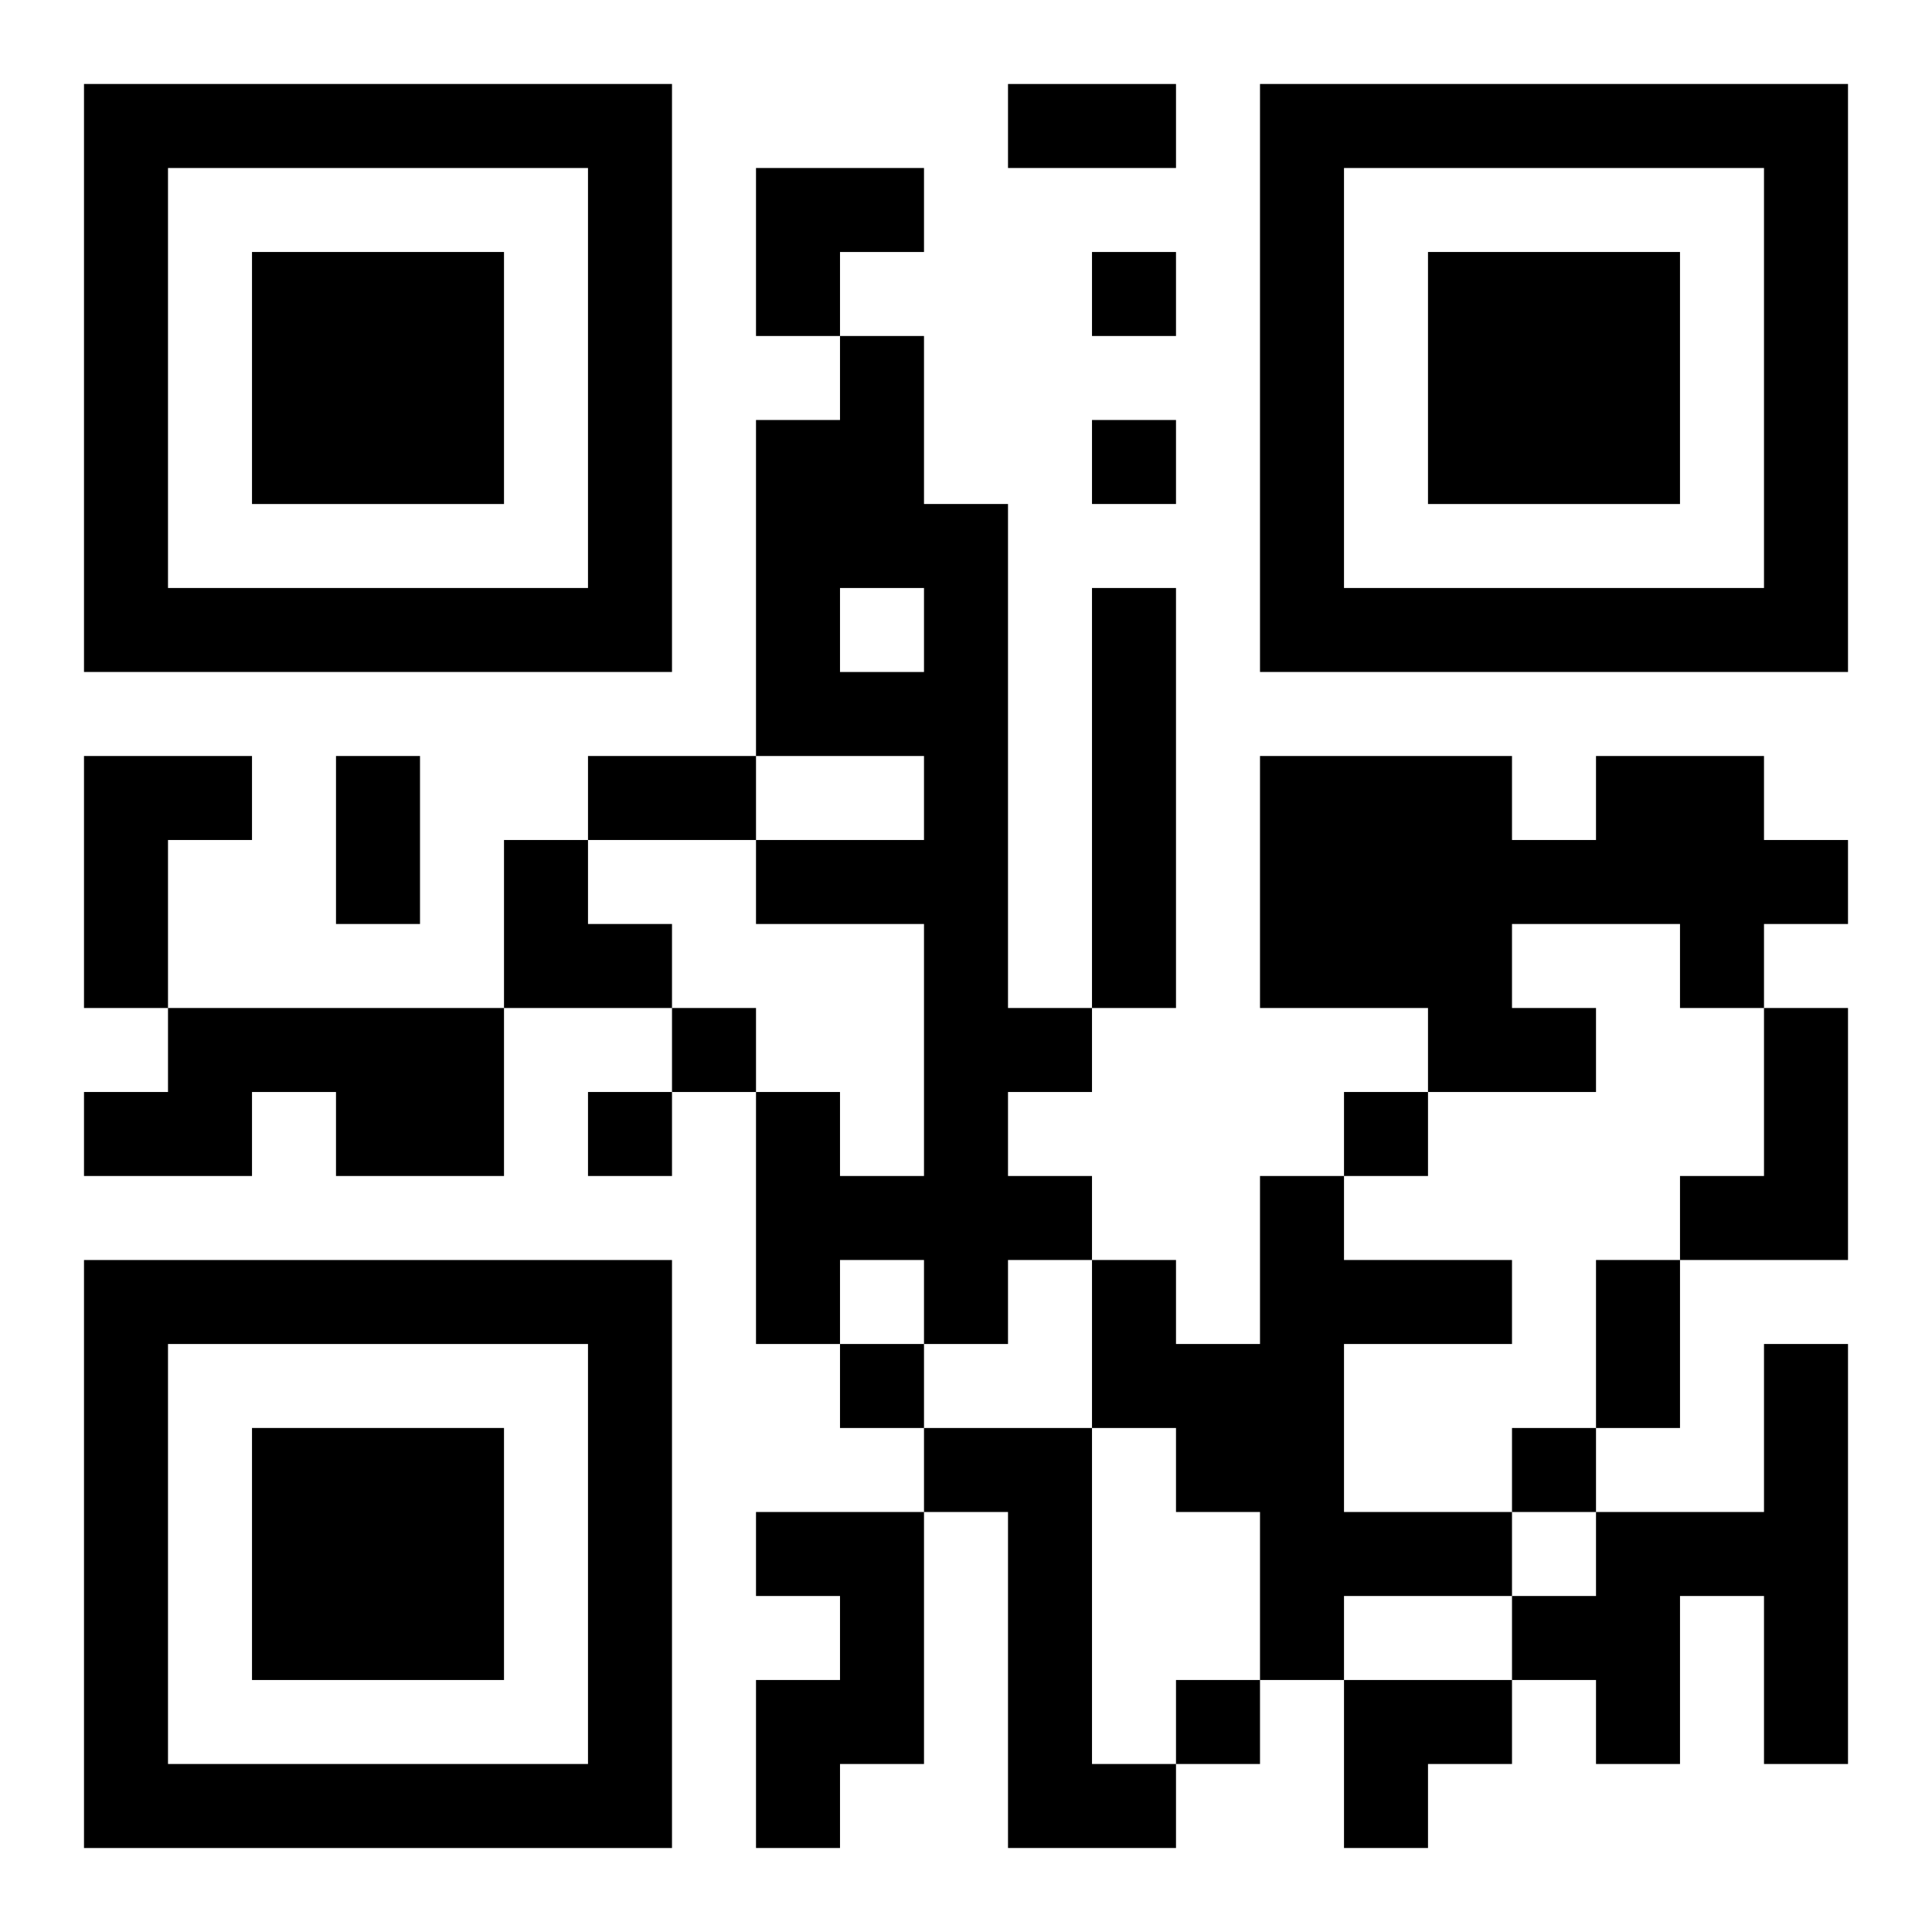
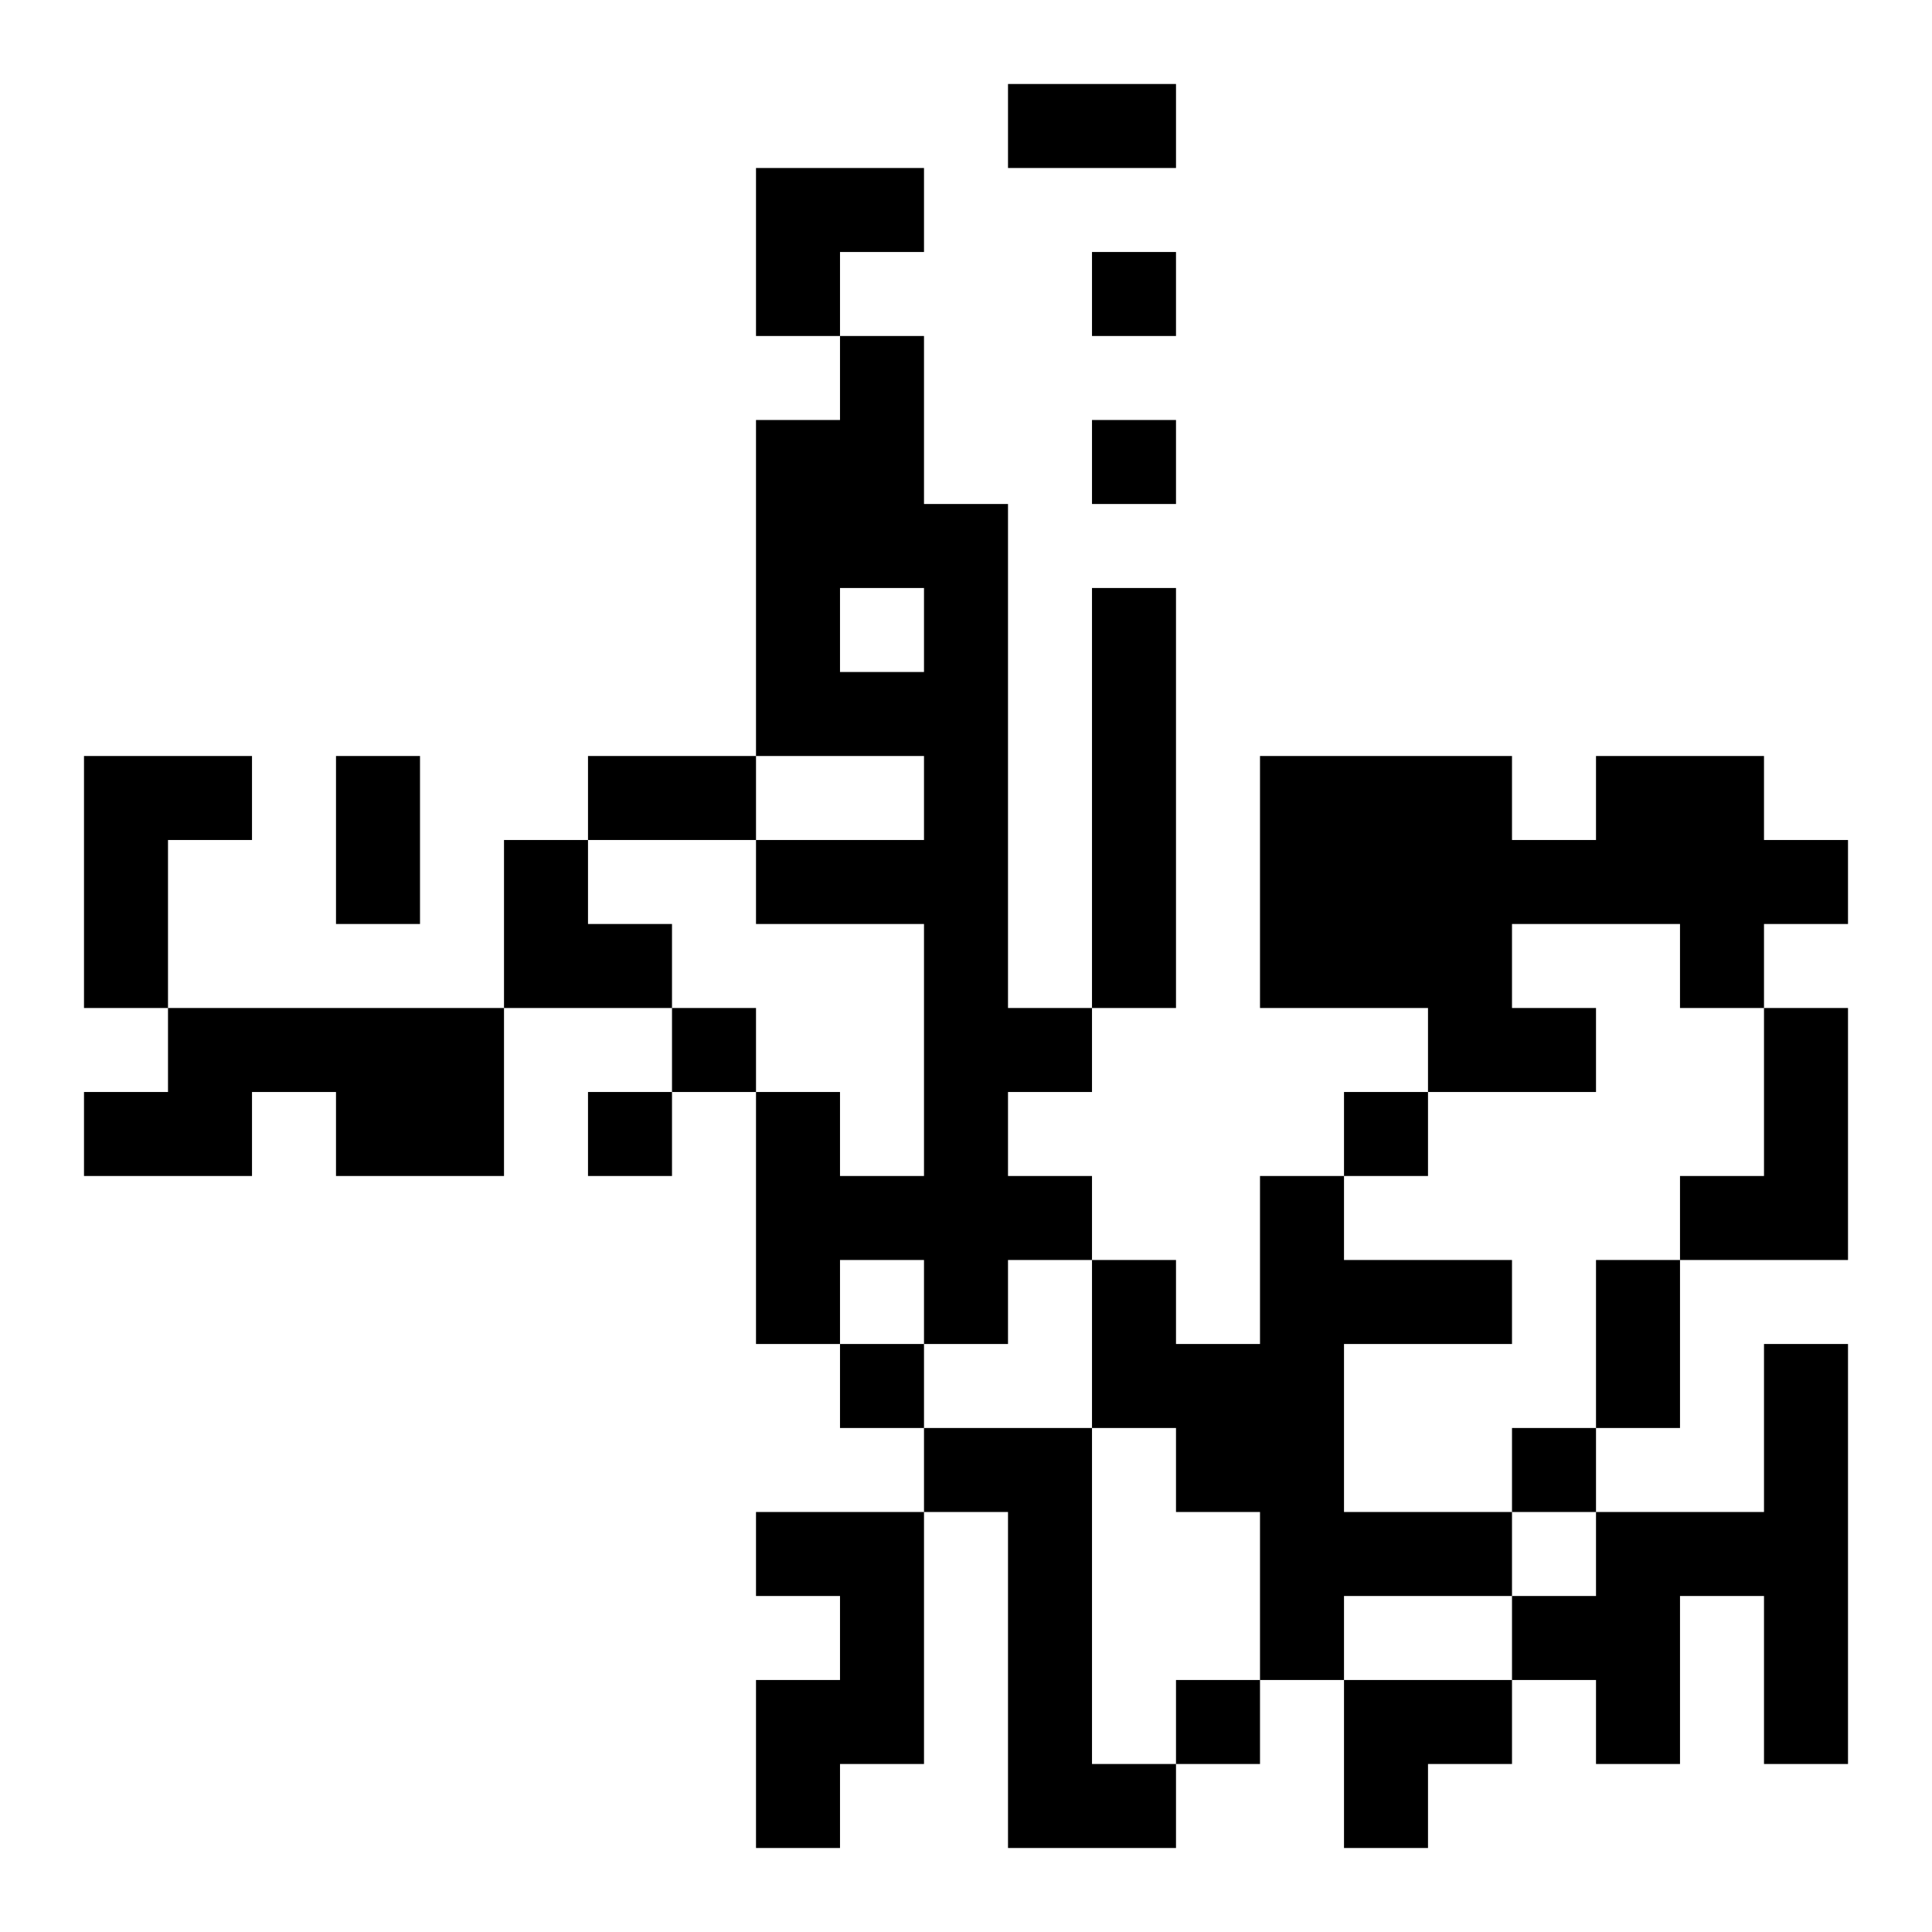
<svg xmlns="http://www.w3.org/2000/svg" xmlns:xlink="http://www.w3.org/1999/xlink" width="250" height="250" baseProfile="full" version="1.1" viewBox="-1 -1 23 23">
  <symbol id="a">
-     <path d="m0 7v7h7v-7h-7zm1 1h5v5h-5v-5zm1 1v3h3v-3h-3z" />
-   </symbol>
+     </symbol>
  <use y="-7" xlink:href="#a" />
  <use y="7" xlink:href="#a" />
  <use x="14" y="-7" xlink:href="#a" />
  <path d="m9 3h1v2h1v6h1v1h-1v1h1v1h-1v1h-1v-1h-1v1h-1v-3h1v1h1v-3h-2v-1h2v-1h-2v-4h1v-1m0 3v1h1v-1h-1m3 0h1v5h-1v-5m-12 2h2v1h-1v2h-1v-3m18 0h2v1h1v1h-1v1h-1v-1h-2v1h1v1h-2v-1h-2v-3h3v1h1v-1m-17 3h4v2h-2v-1h-1v1h-2v-1h1v-1m19 0h1v3h-2v-1h1v-2m-6 2h1v1h2v1h-2v2h2v1h-2v1h-1v-2h-1v-1h-1v-2h1v1h1v-2m6 2h1v5h-1v-2h-1v2h-1v-1h-1v-1h1v-1h2v-2m-10 1h2v4h1v1h-2v-4h-1v-1m-2 1h2v3h-1v1h-1v-2h1v-1h-1v-1m4-15v1h1v-1h-1m0 2v1h1v-1h-1m-5 7v1h1v-1h-1m-1 1v1h1v-1h-1m9 0v1h1v-1h-1m-6 3v1h1v-1h-1m8 1v1h1v-1h-1m-4 3v1h1v-1h-1m-2-19h2v1h-2v-1m-8 8h1v2h-1v-2m3 0h2v1h-2v-1m12 6h1v2h-1v-2m-10-13h2v1h-1v1h-1zm-3 8h1v1h1v1h-2zm10 10h2v1h-1v1h-1z" />
</svg>